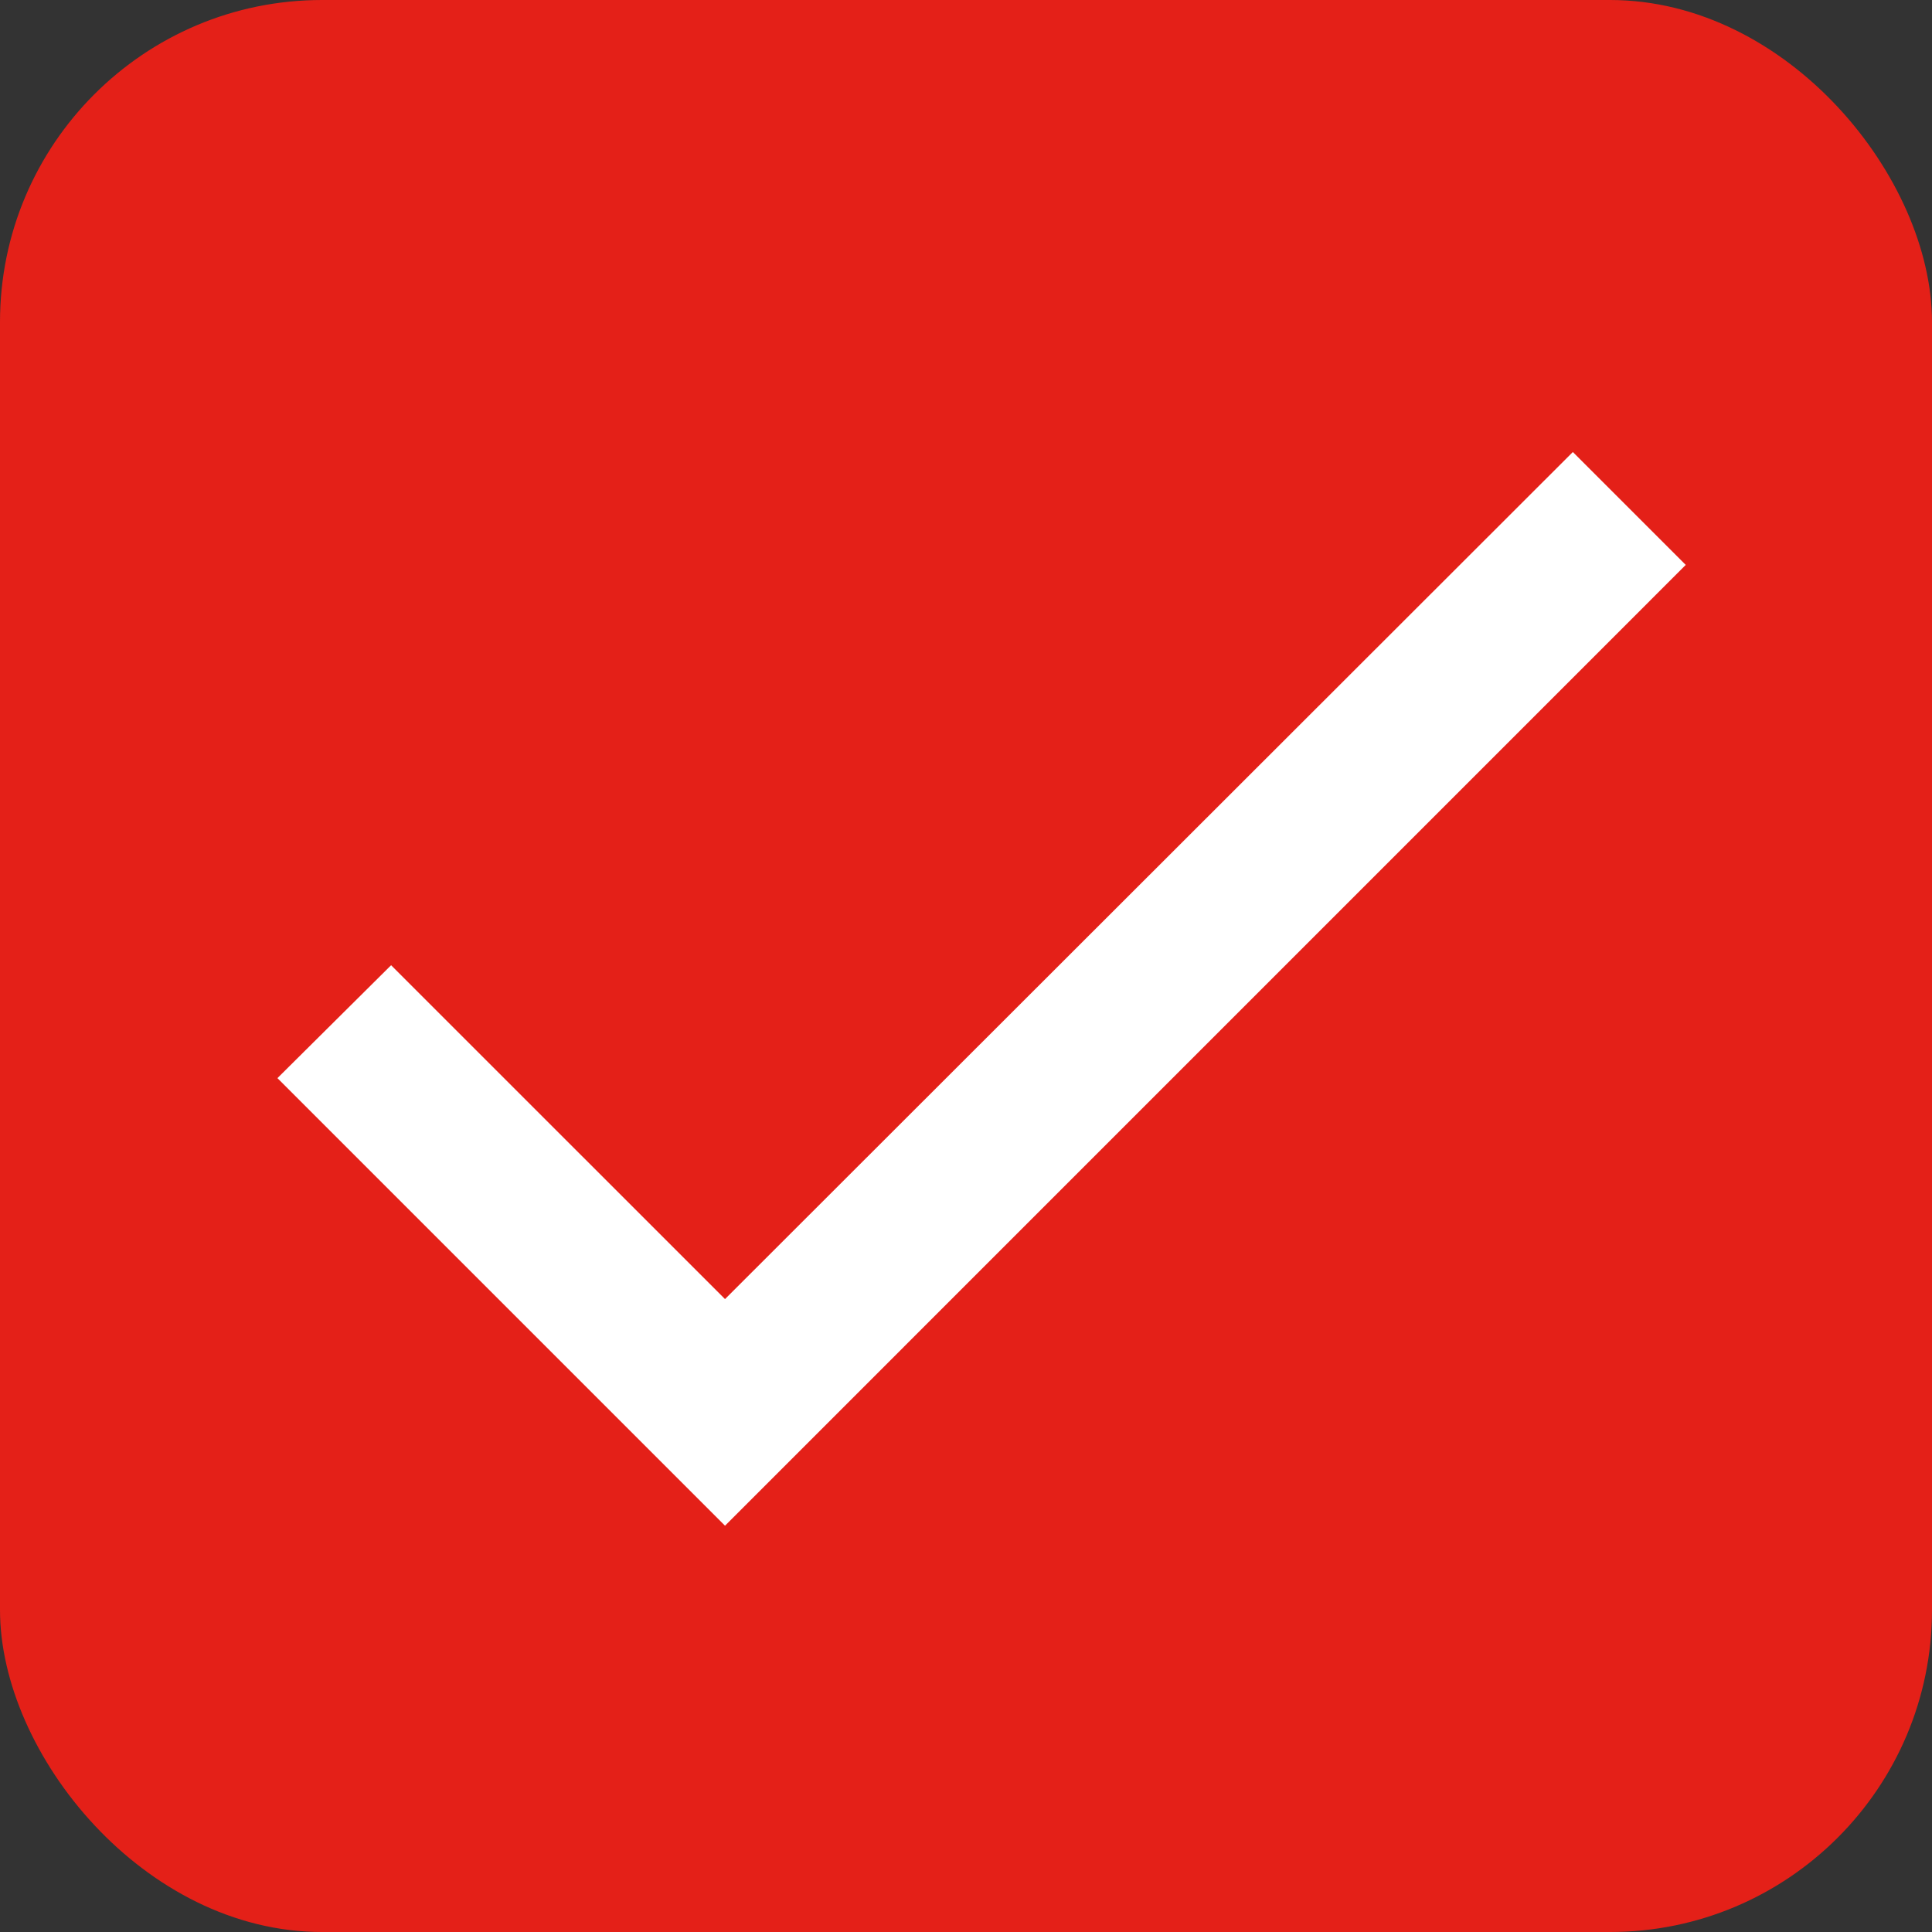
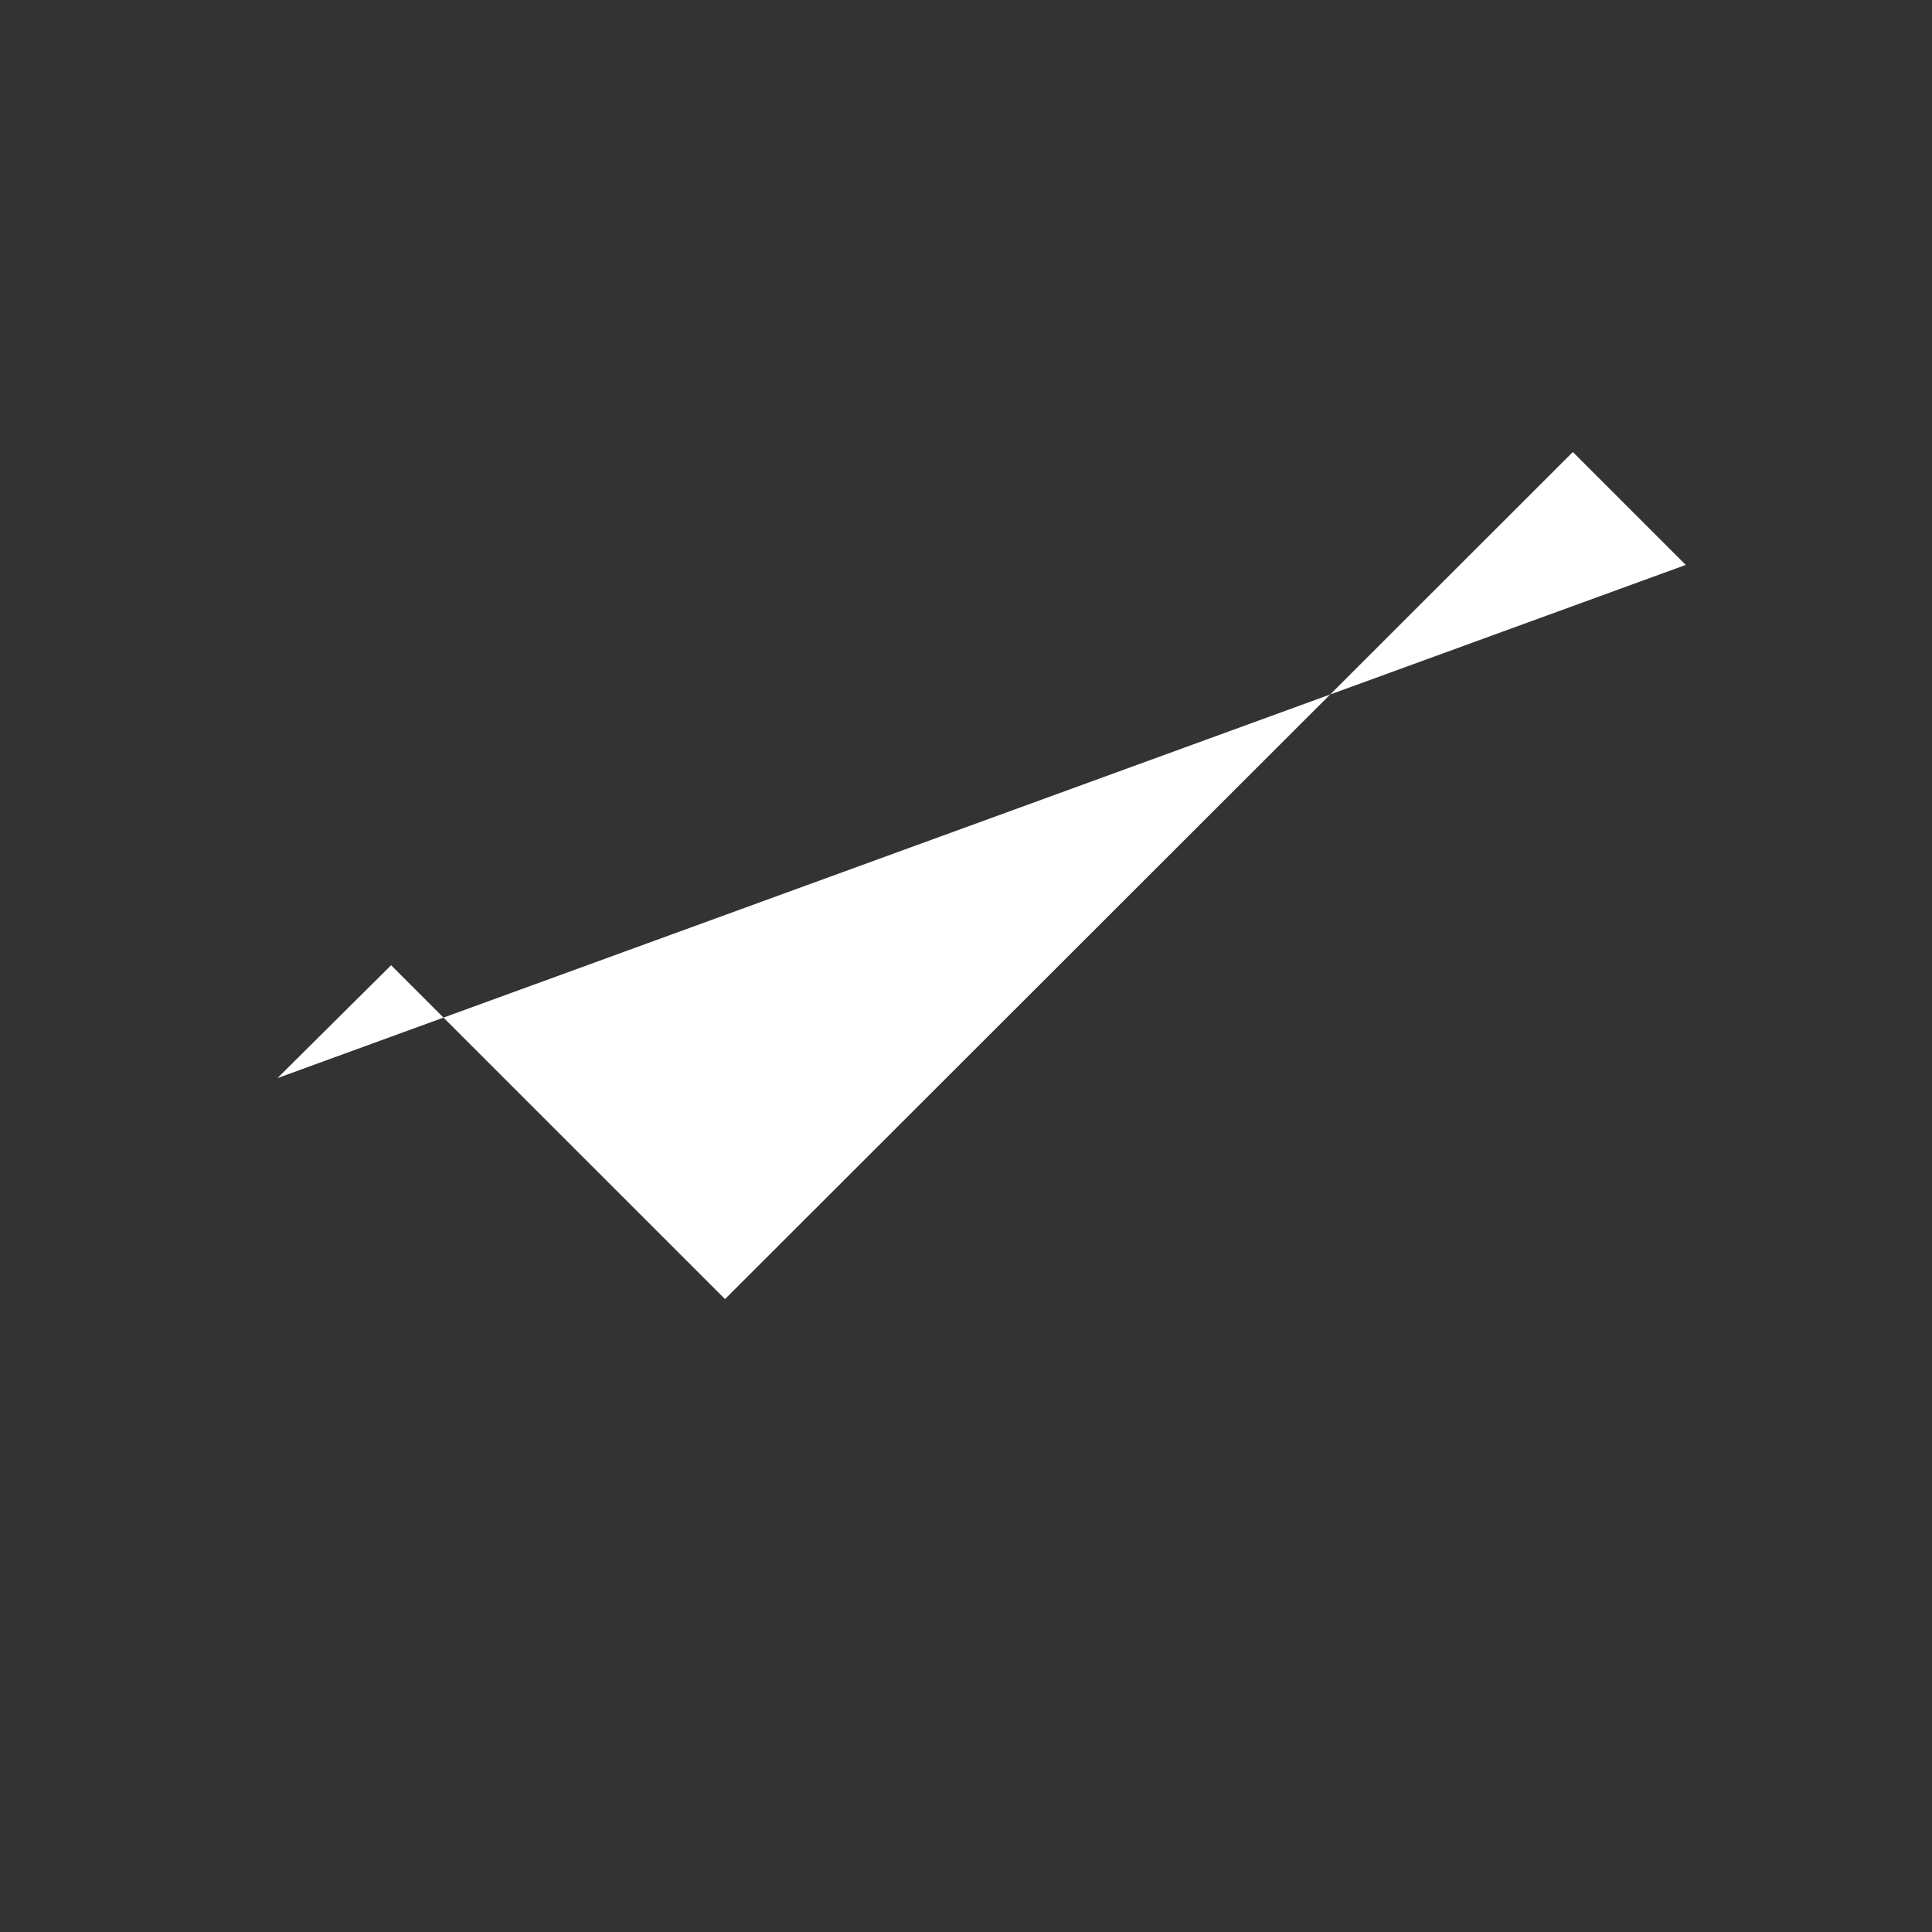
<svg xmlns="http://www.w3.org/2000/svg" width="30" height="30" viewBox="0 0 30 30">
  <rect x="0" y="0" width="30" height="30" fill="#333333" stroke="none" />
  <g id="Raggruppa_3494" data-name="Raggruppa 3494" transform="translate(-140 -2887)">
    <g id="Raggruppa_3427" data-name="Raggruppa 3427" transform="translate(-270 1119)">
-       <rect id="Rettangolo_12968" data-name="Rettangolo 12968" width="30" height="30" rx="5" transform="translate(410 1768)" fill="#e42018" />
      <g id="Raggruppa_3426" data-name="Raggruppa 3426" transform="translate(410.069 1768.069)">
-         <path id="Tracciato_1847" data-name="Tracciato 1847" d="M0,0H29.838V29.838H0Z" fill="none" />
-         <path id="Tracciato_1848" data-name="Tracciato 1848" d="M10.36,18.743,5.175,13.559,3.41,15.312l6.95,6.95L25.278,7.343,23.525,5.59Z" transform="translate(0.829 1.36)" fill="#fff" />
+         <path id="Tracciato_1848" data-name="Tracciato 1848" d="M10.36,18.743,5.175,13.559,3.41,15.312L25.278,7.343,23.525,5.59Z" transform="translate(0.829 1.36)" fill="#fff" />
      </g>
    </g>
  </g>
</svg>